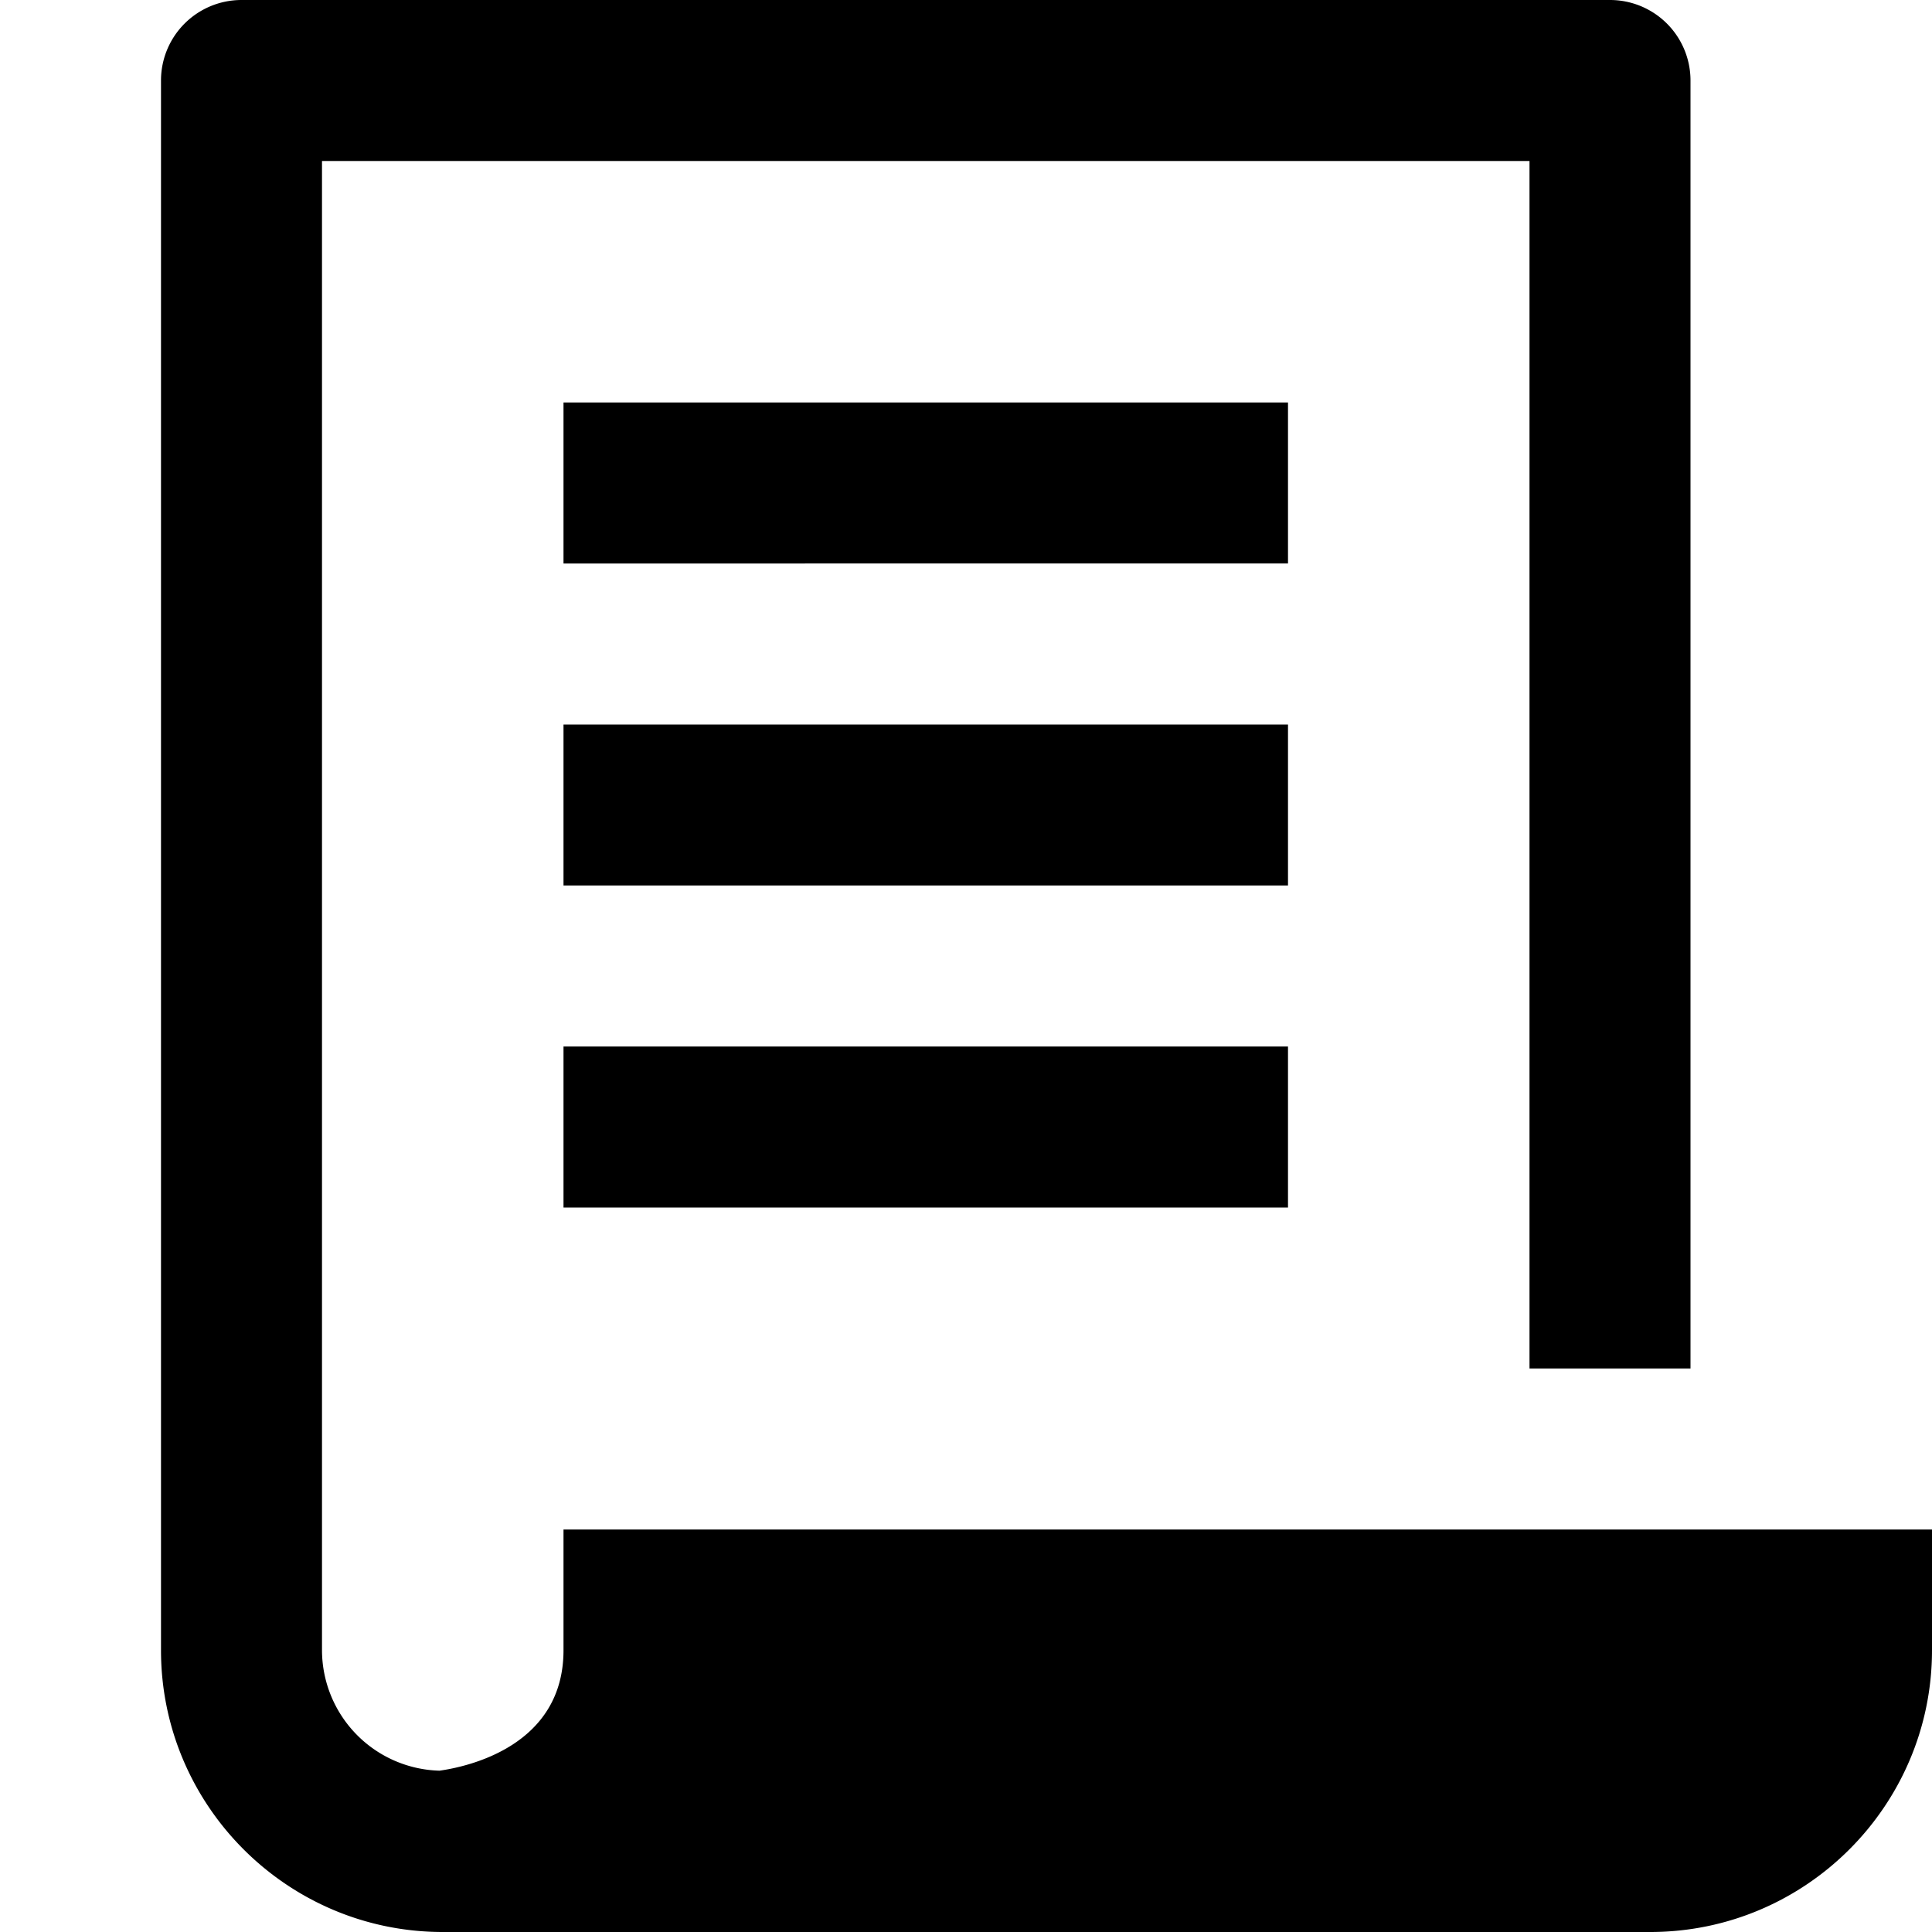
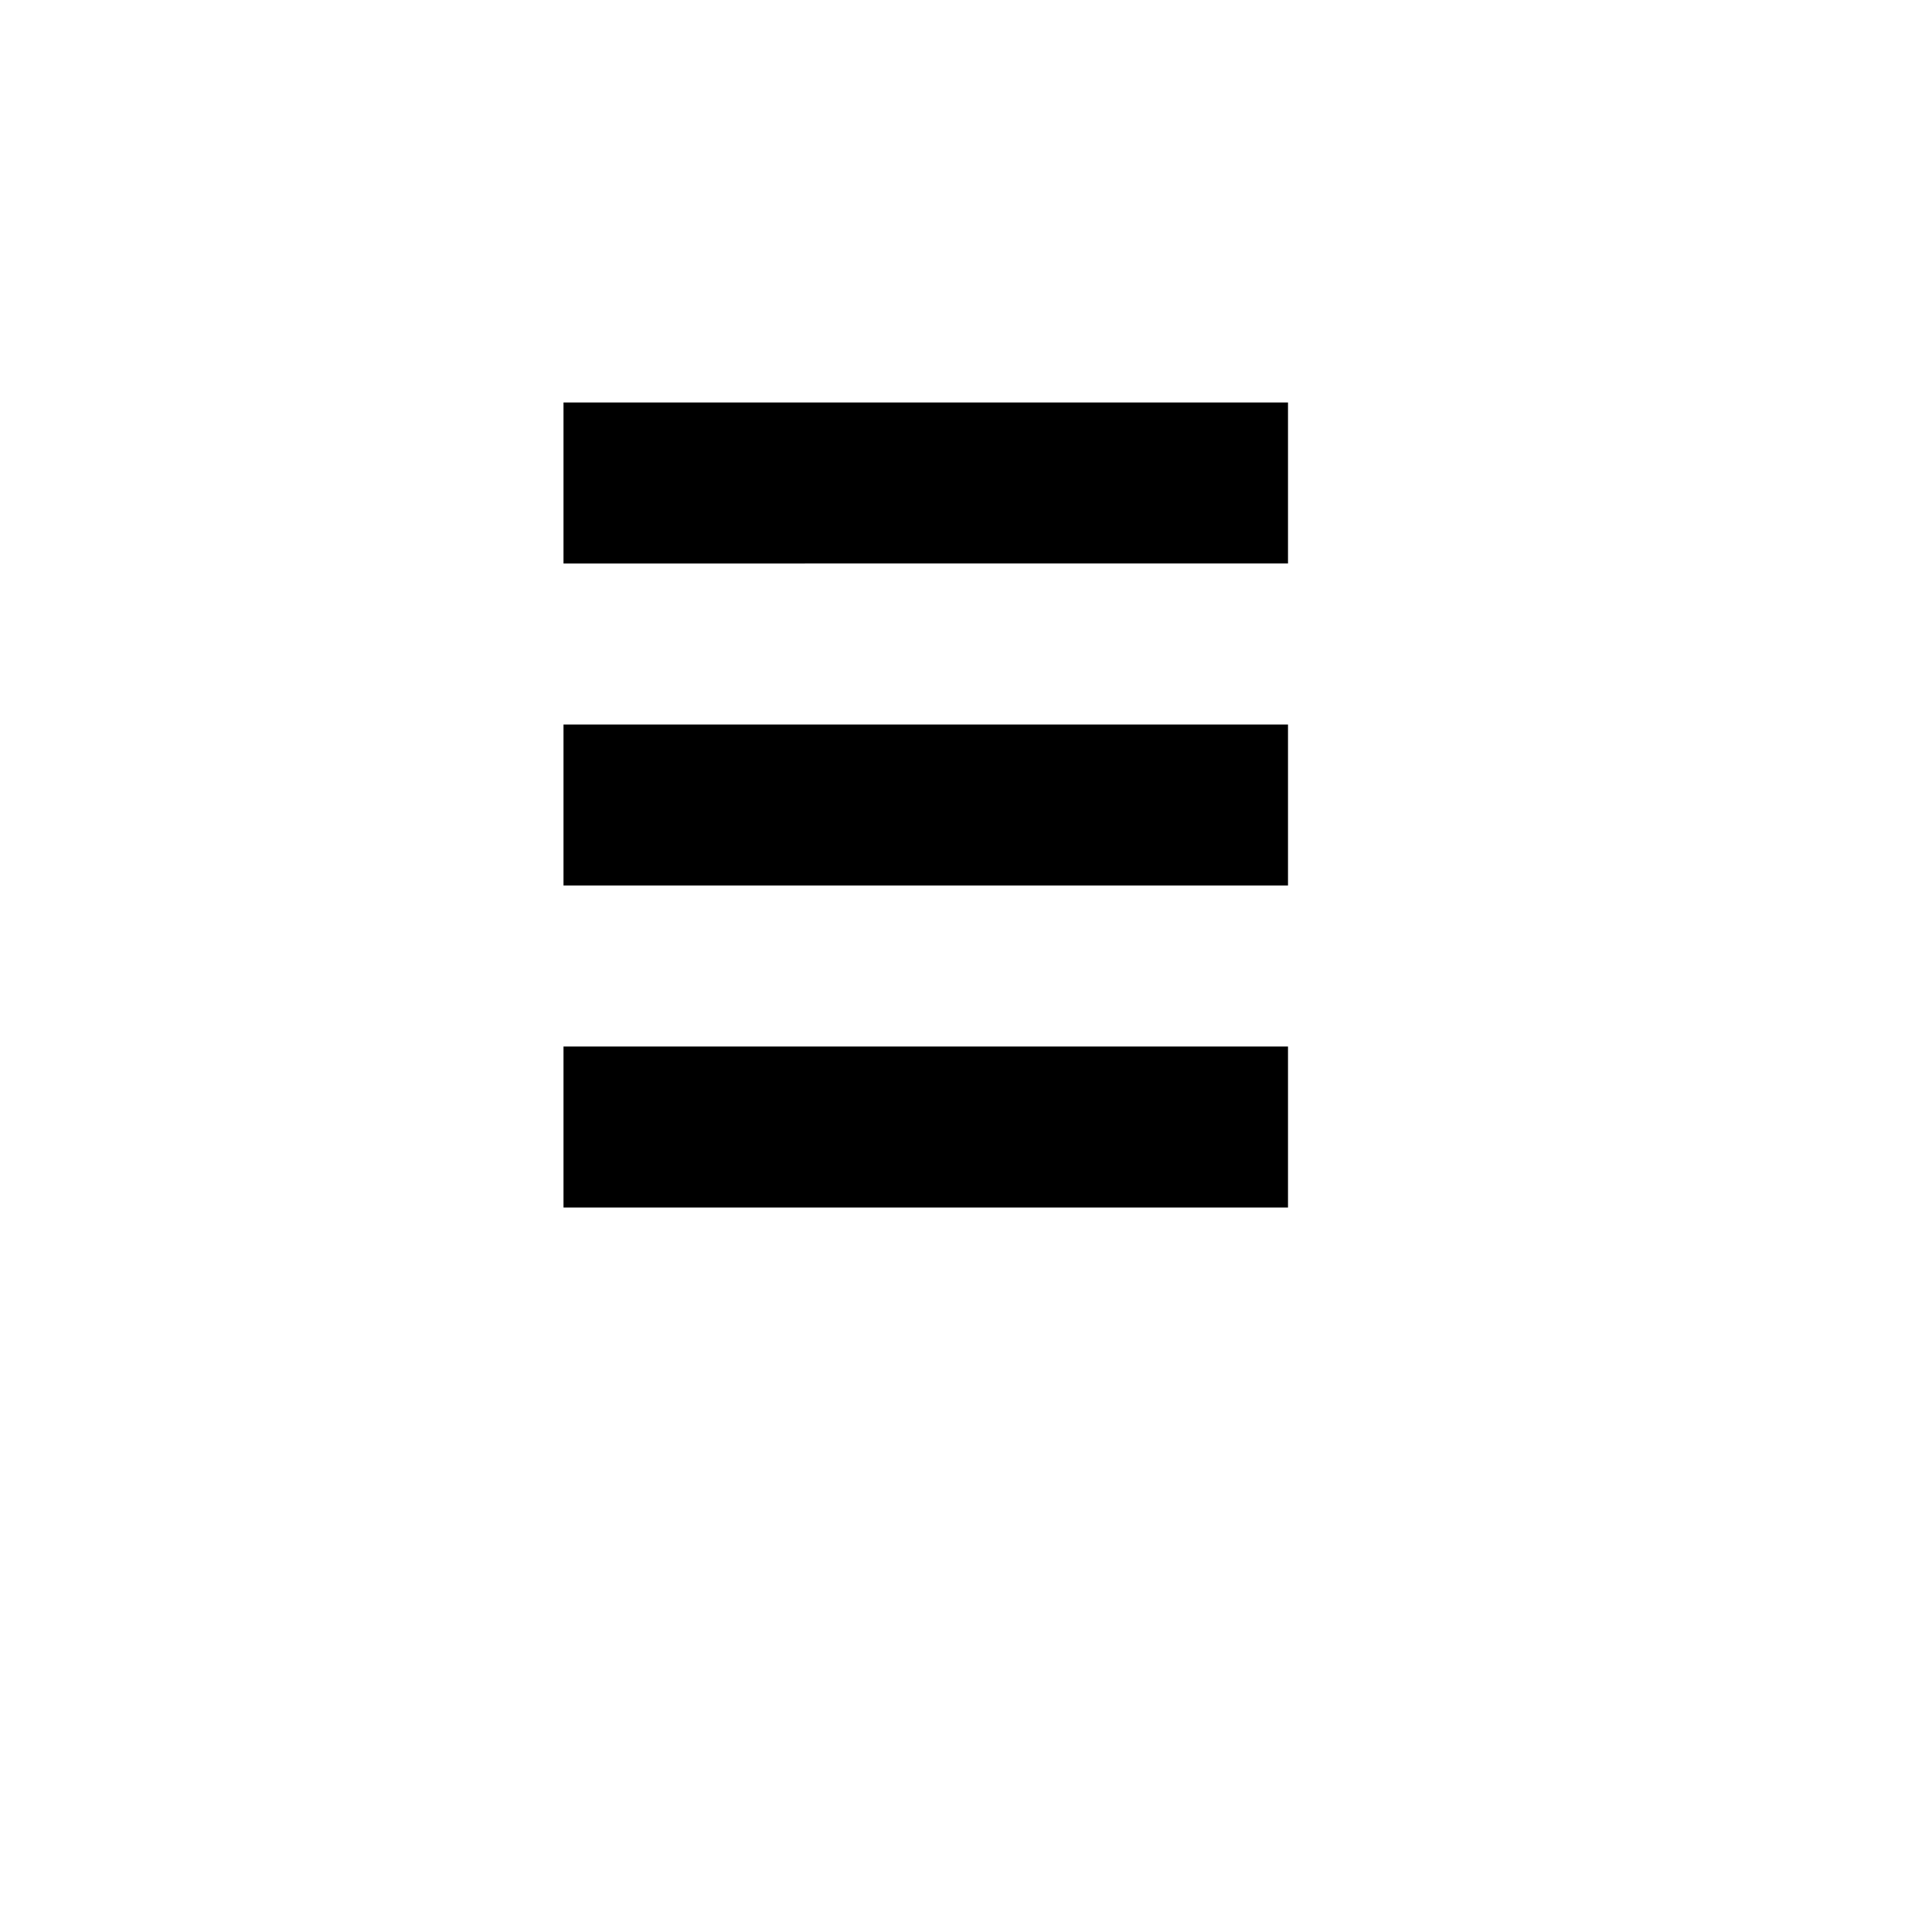
<svg xmlns="http://www.w3.org/2000/svg" id="nc_icon" viewBox="0 0 24 24">
  <g fill="currentColor" class="nc-icon-wrapper">
-     <path d="M7 19v1.5c0 1.193-1.194 1.447-1.54 1.496A1.5 1.5 0 0 1 4 20.5V2h15v15h2V1a1 1 0 0 0-1-1H3a1 1 0 0 0-1 1v19.5C2 22.43 3.57 24 5.5 24h15c1.93 0 3.5-1.57 3.5-3.5V19H7z" />
    <path d="M7 5h9v2H7zM7 9h9v2H7zM7 13h9v2H7z" data-color="color-2" />
  </g>
</svg>